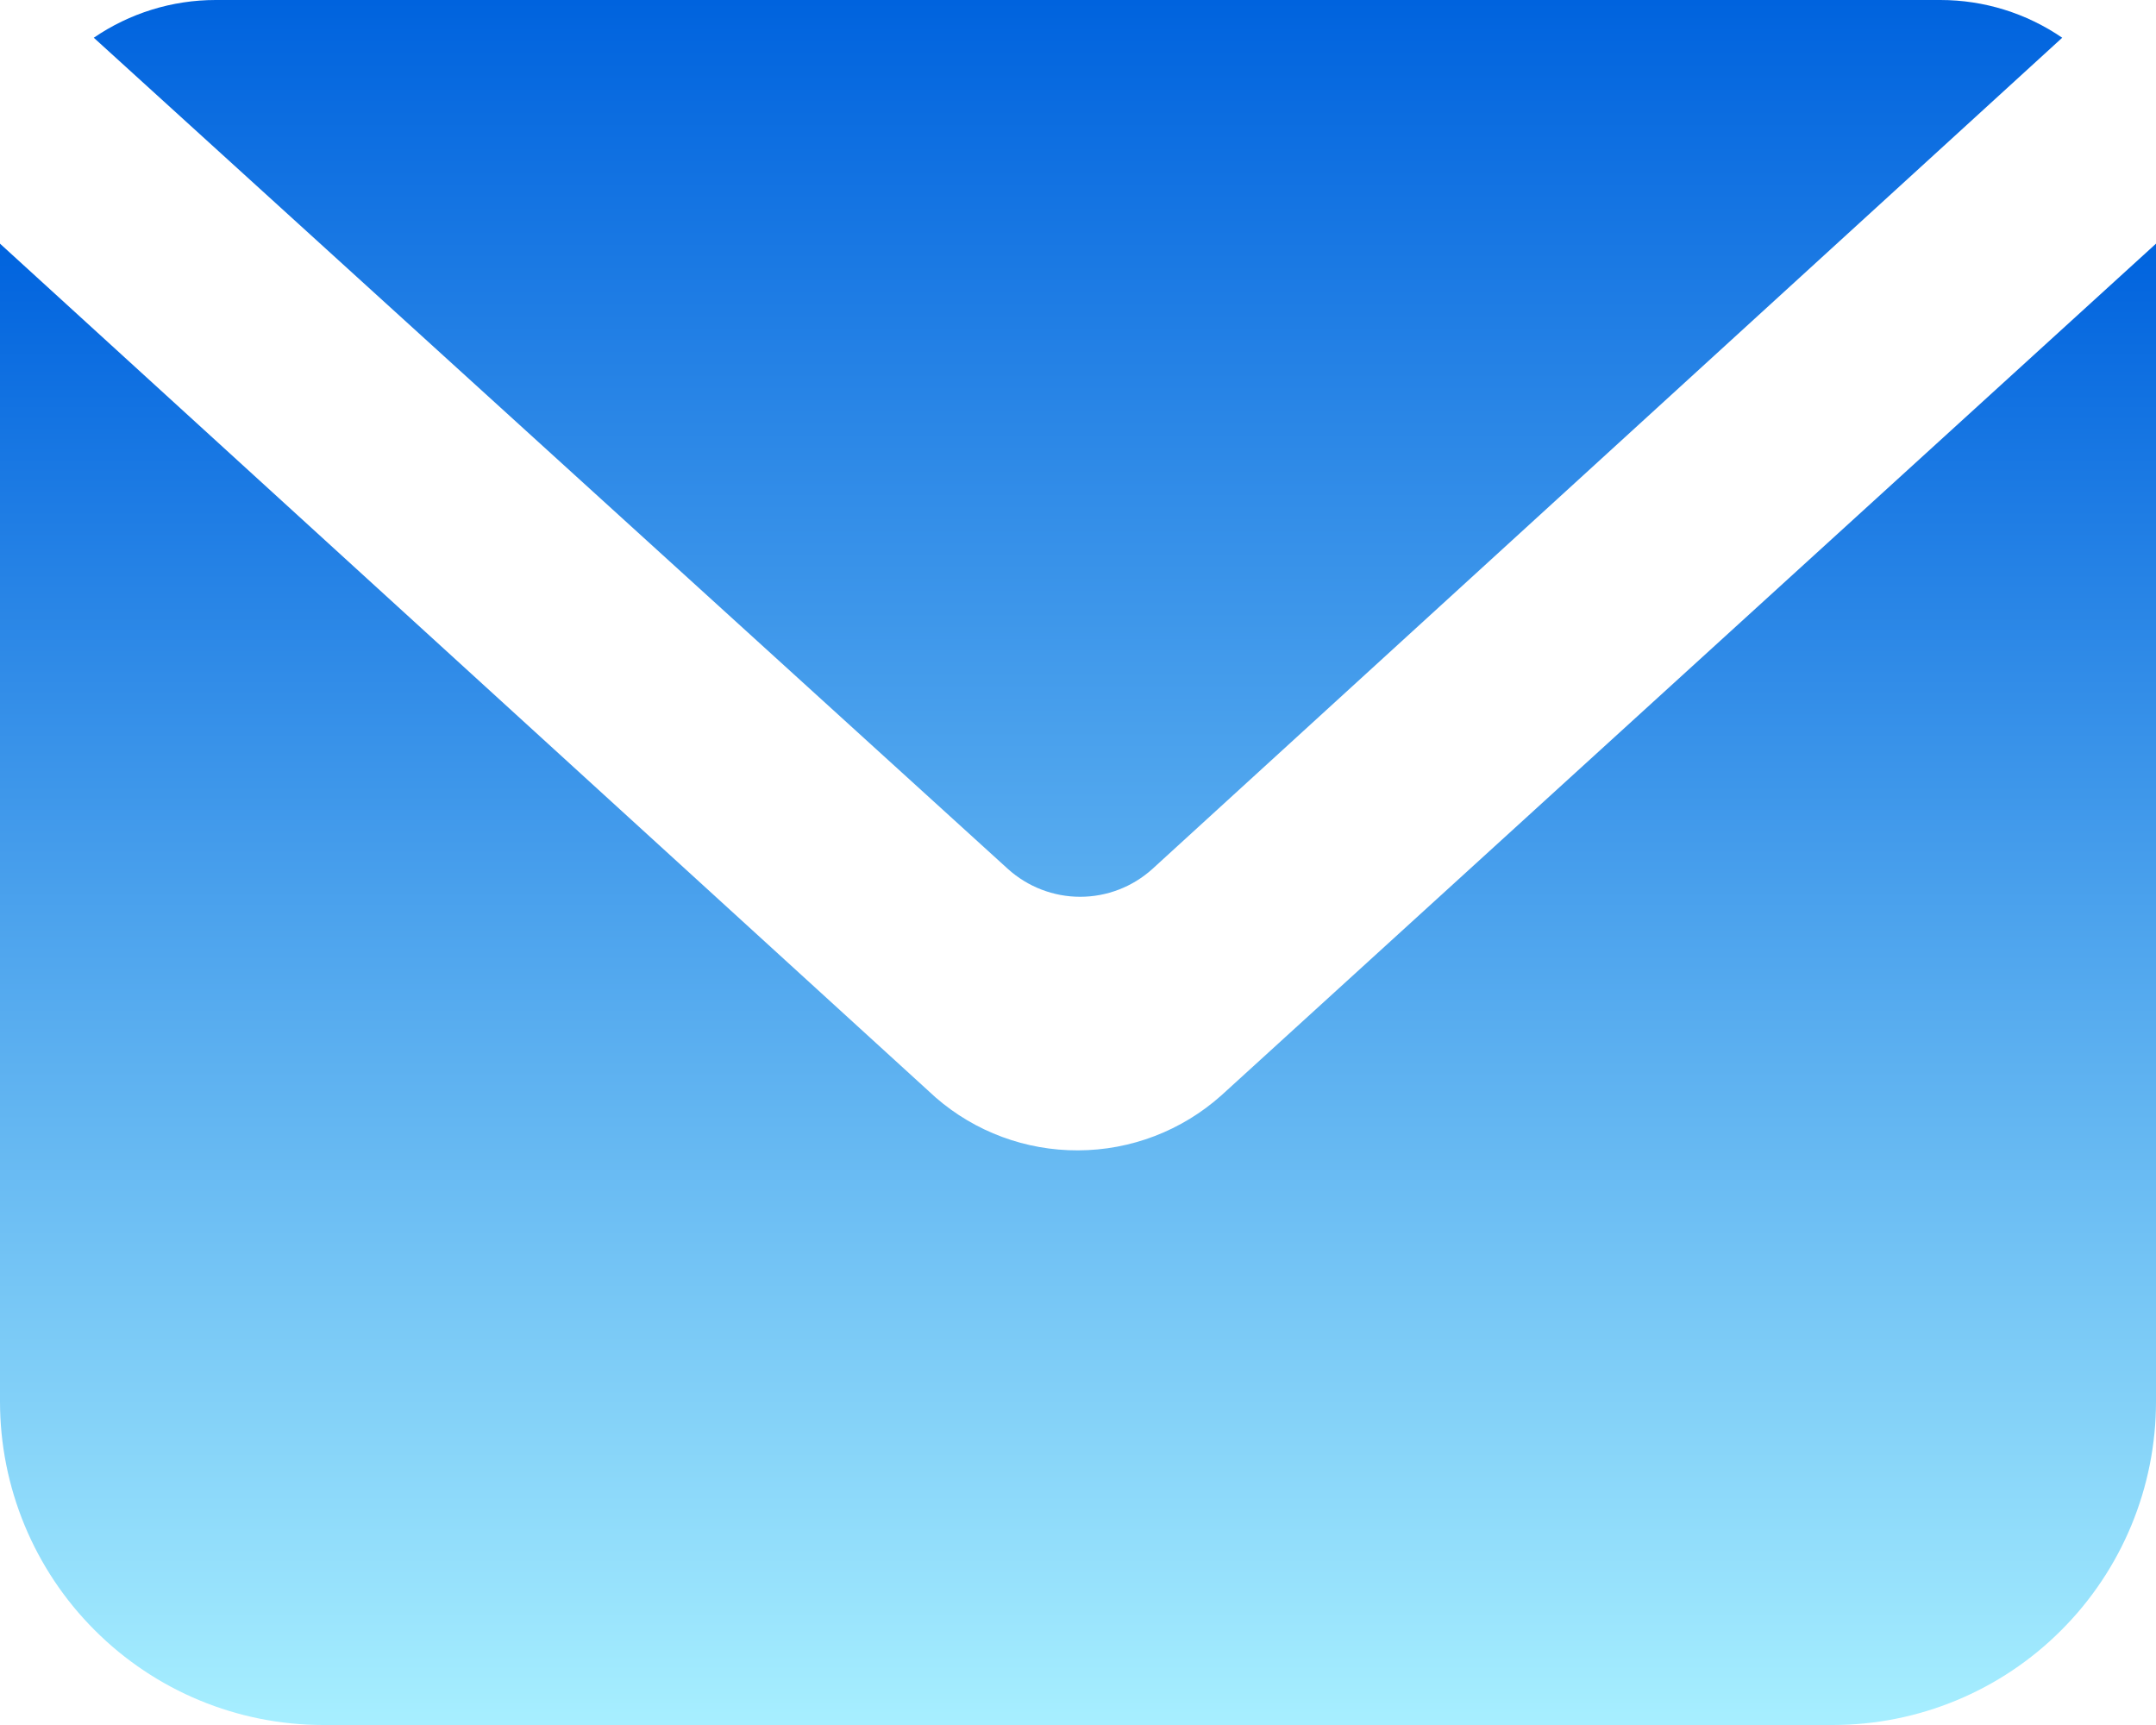
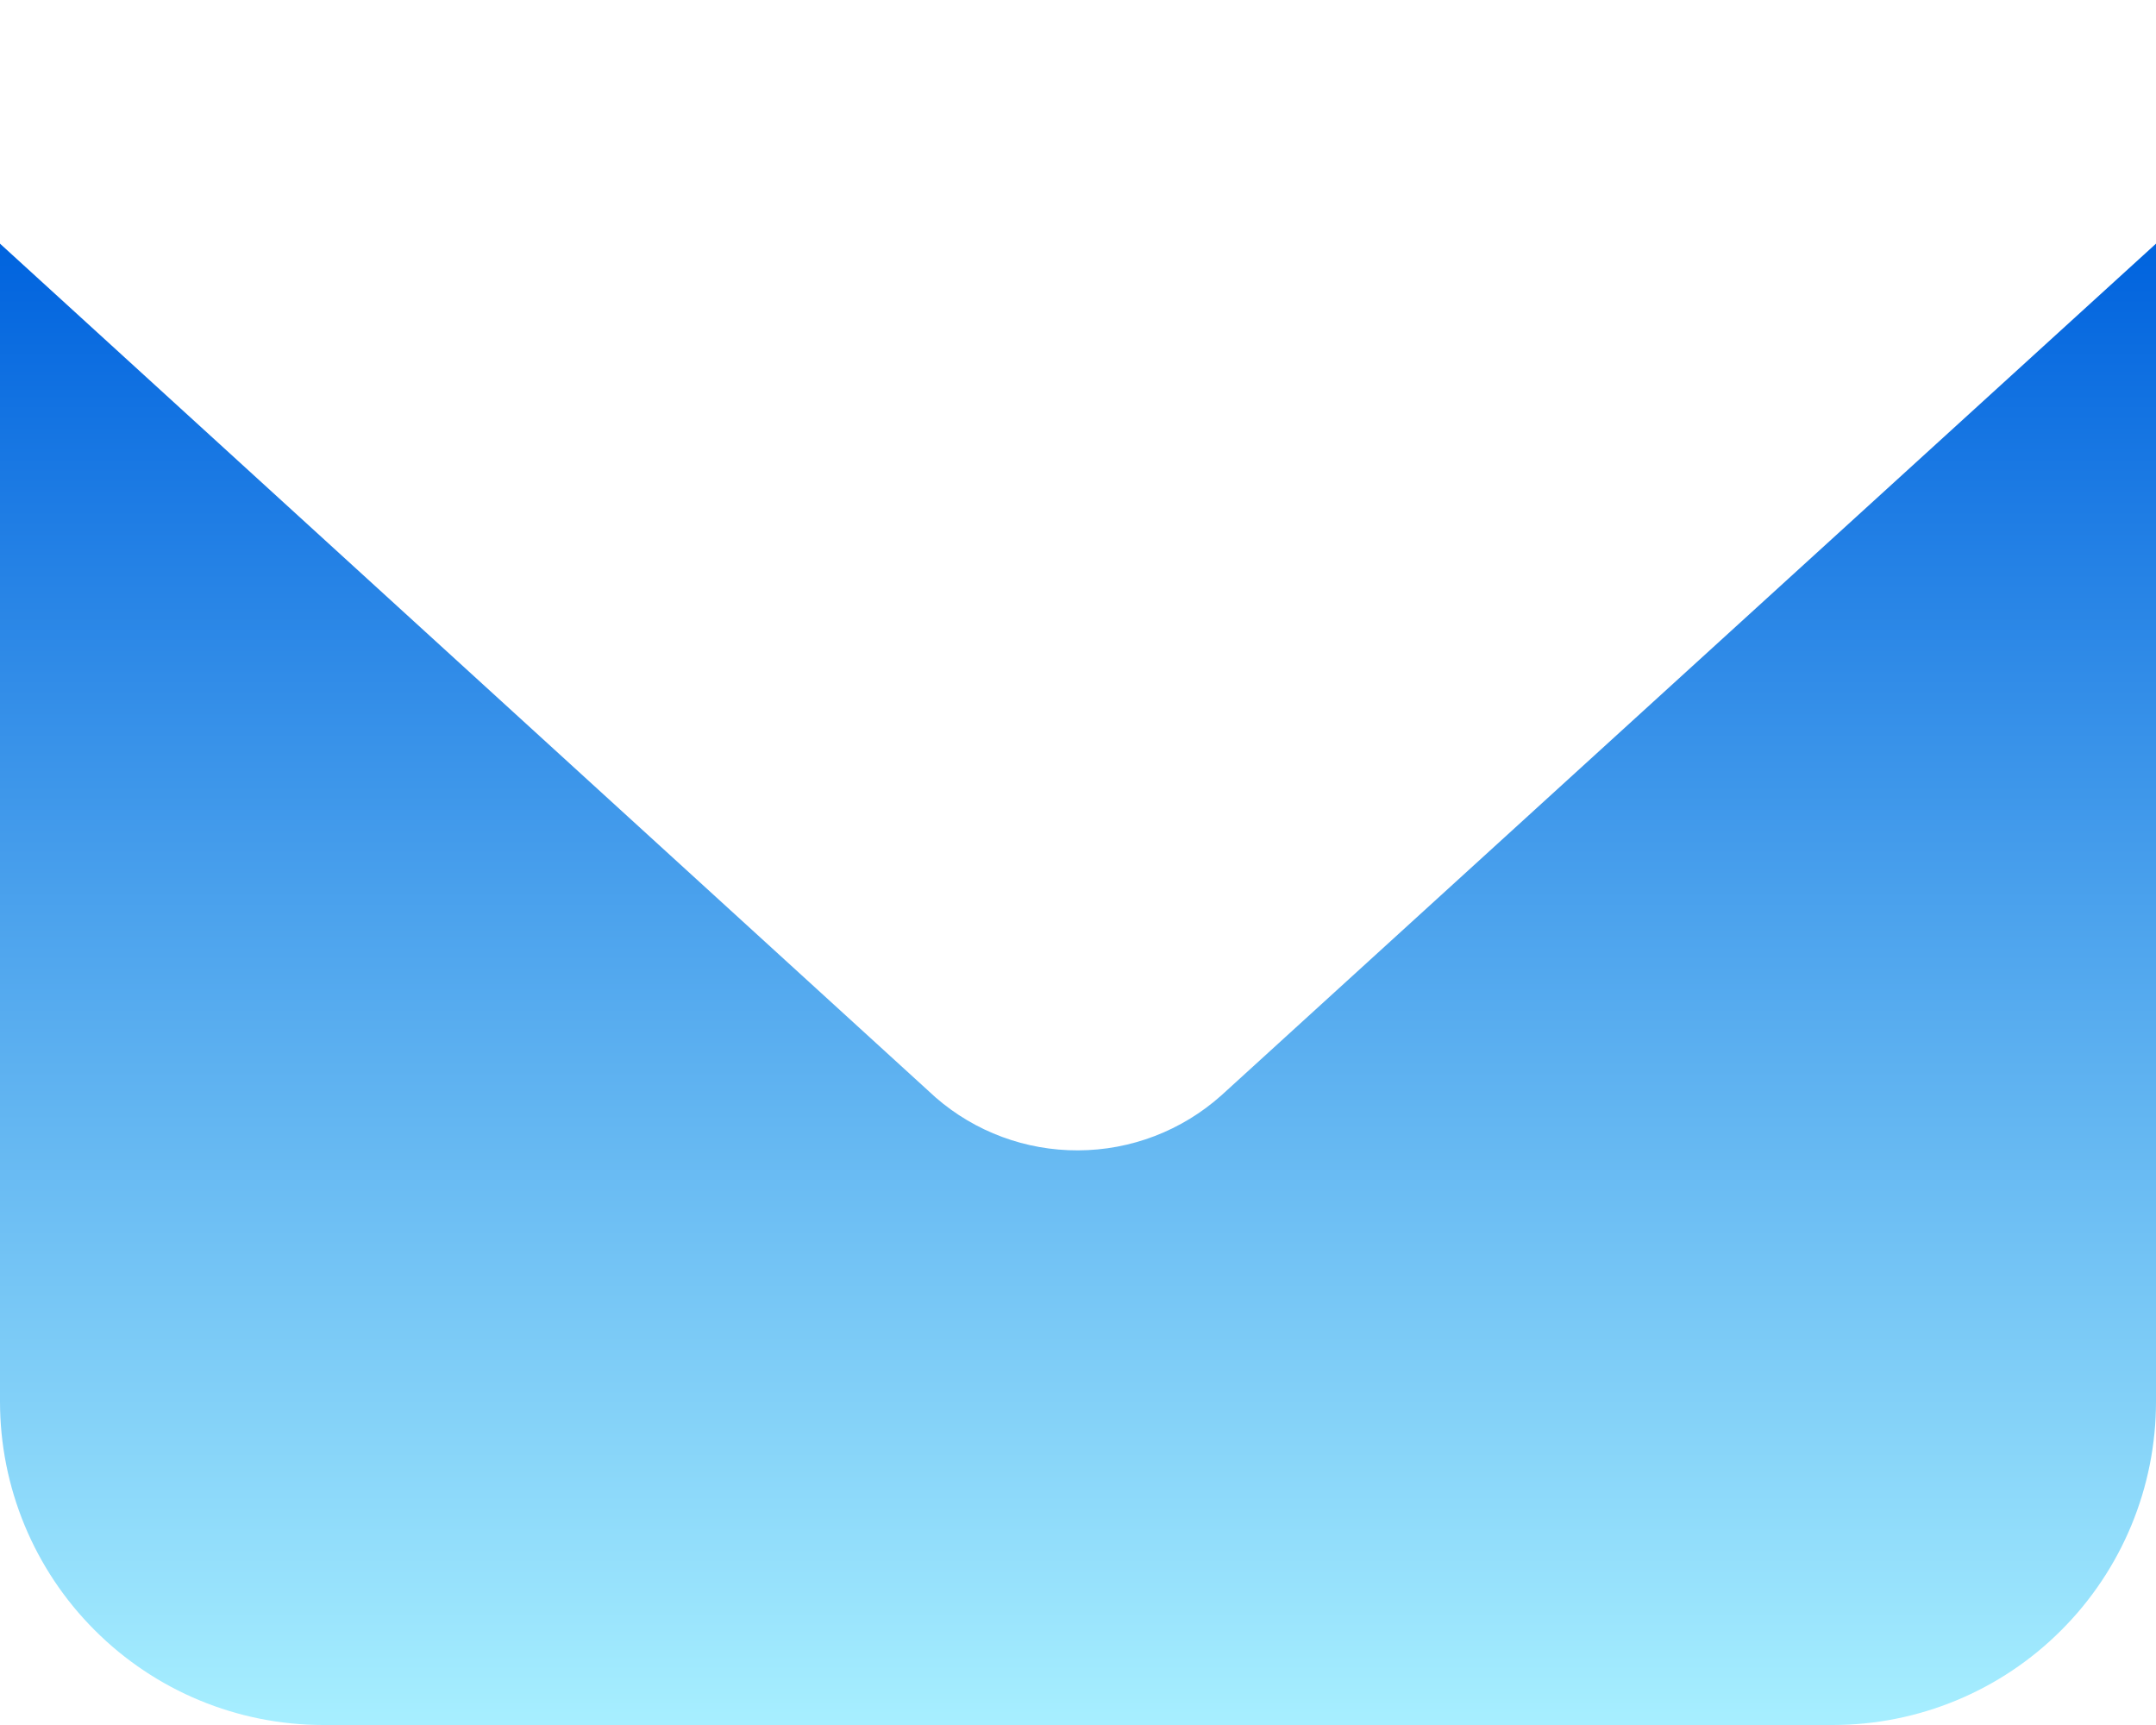
<svg xmlns="http://www.w3.org/2000/svg" width="20" height="16" viewBox="0 0 20 16" fill="none">
-   <path d="M10.69 8.06C10.506 8.226 10.268 8.318 10.02 8.318C9.773 8.318 9.534 8.226 9.35 8.06L0.87 0.35C1.203 0.122 1.597 5.35399e-05 2 0H18C18.404 5.35399e-05 18.797 0.122 19.13 0.35L10.69 8.06Z" fill="url(#paint0_linear_107_202)" />
  <path d="M20 2.26V13C20 13.795 19.684 14.559 19.121 15.121C18.559 15.684 17.796 16 17 16H3C2.204 16 1.441 15.684 0.879 15.121C0.316 14.559 0 13.795 0 13V2.26L8.68 10.18C9.046 10.498 9.515 10.672 10 10.67C10.491 10.669 10.964 10.487 11.33 10.16L20 2.26Z" fill="url(#paint1_linear_107_202)" />
  <defs>
    <linearGradient id="paint0_linear_107_202" x1="10" y1="0" x2="10" y2="15.5" gradientUnits="userSpaceOnUse">
      <stop stop-color="#0063DE" />
      <stop offset="1" stop-color="#A7EFFF" />
    </linearGradient>
    <linearGradient id="paint1_linear_107_202" x1="10" y1="2.26" x2="10" y2="16" gradientUnits="userSpaceOnUse">
      <stop stop-color="#0063DE" />
      <stop offset="1" stop-color="#A7EFFF" />
    </linearGradient>
  </defs>
</svg>